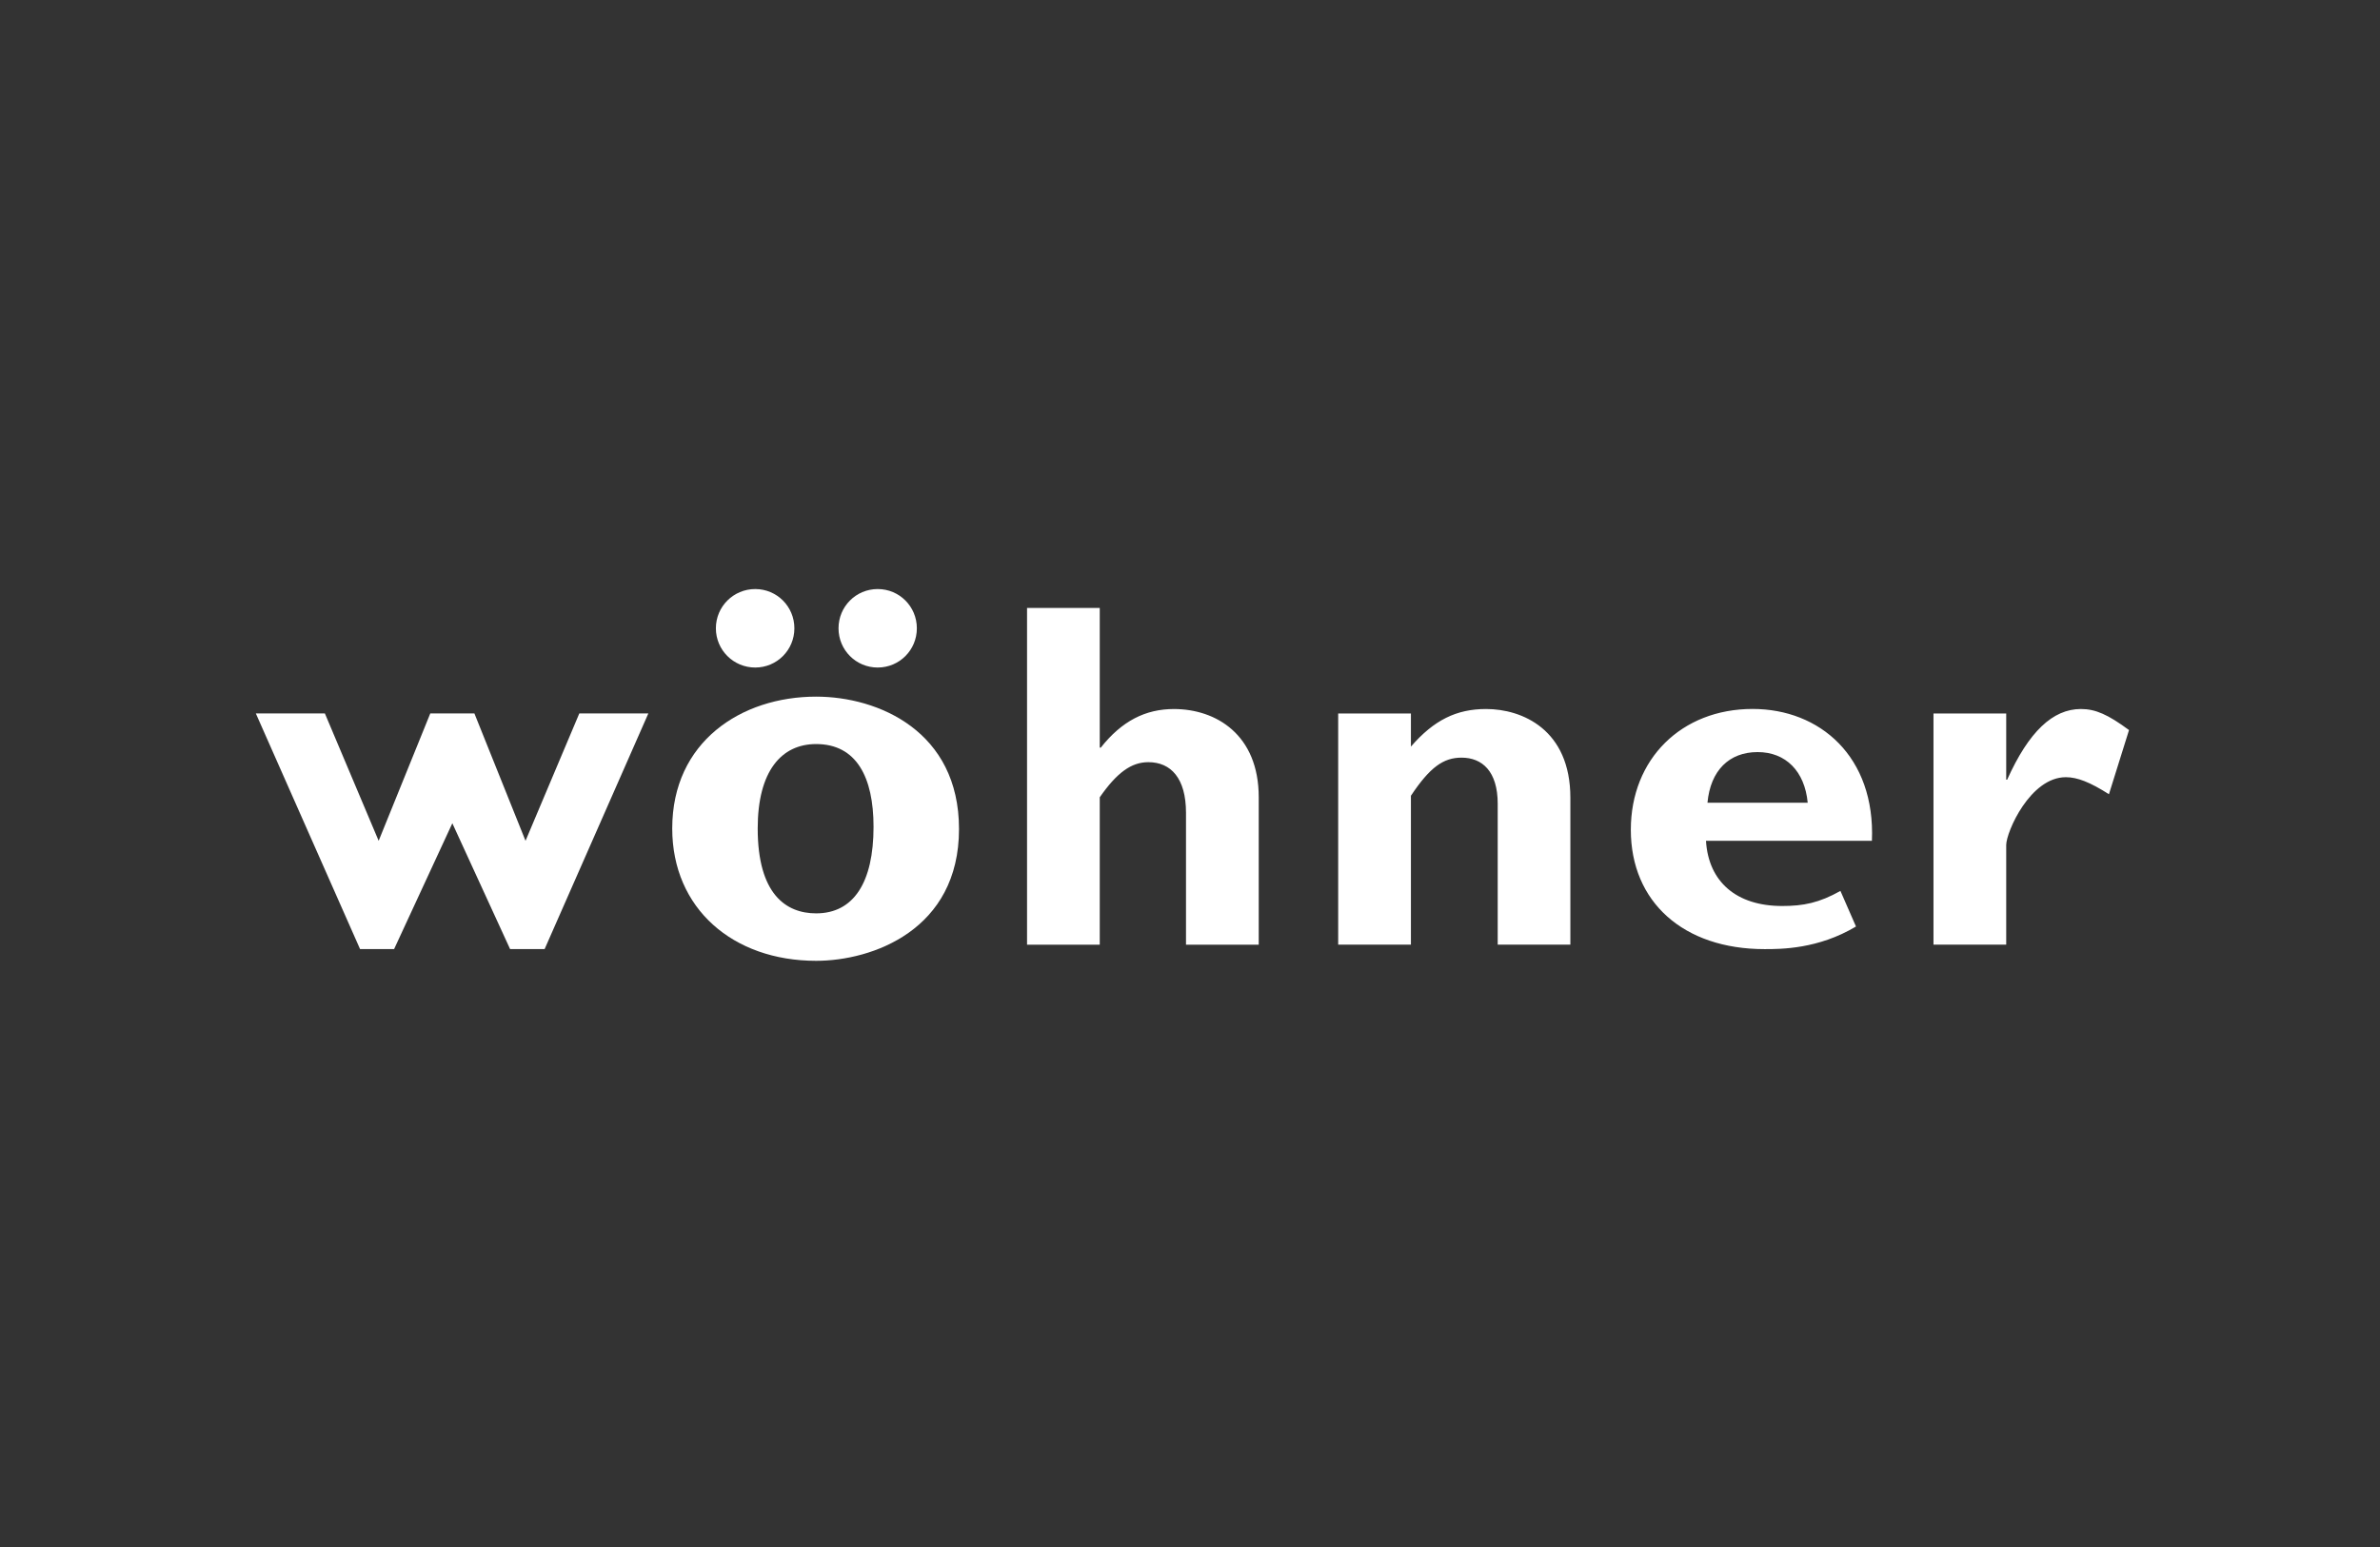
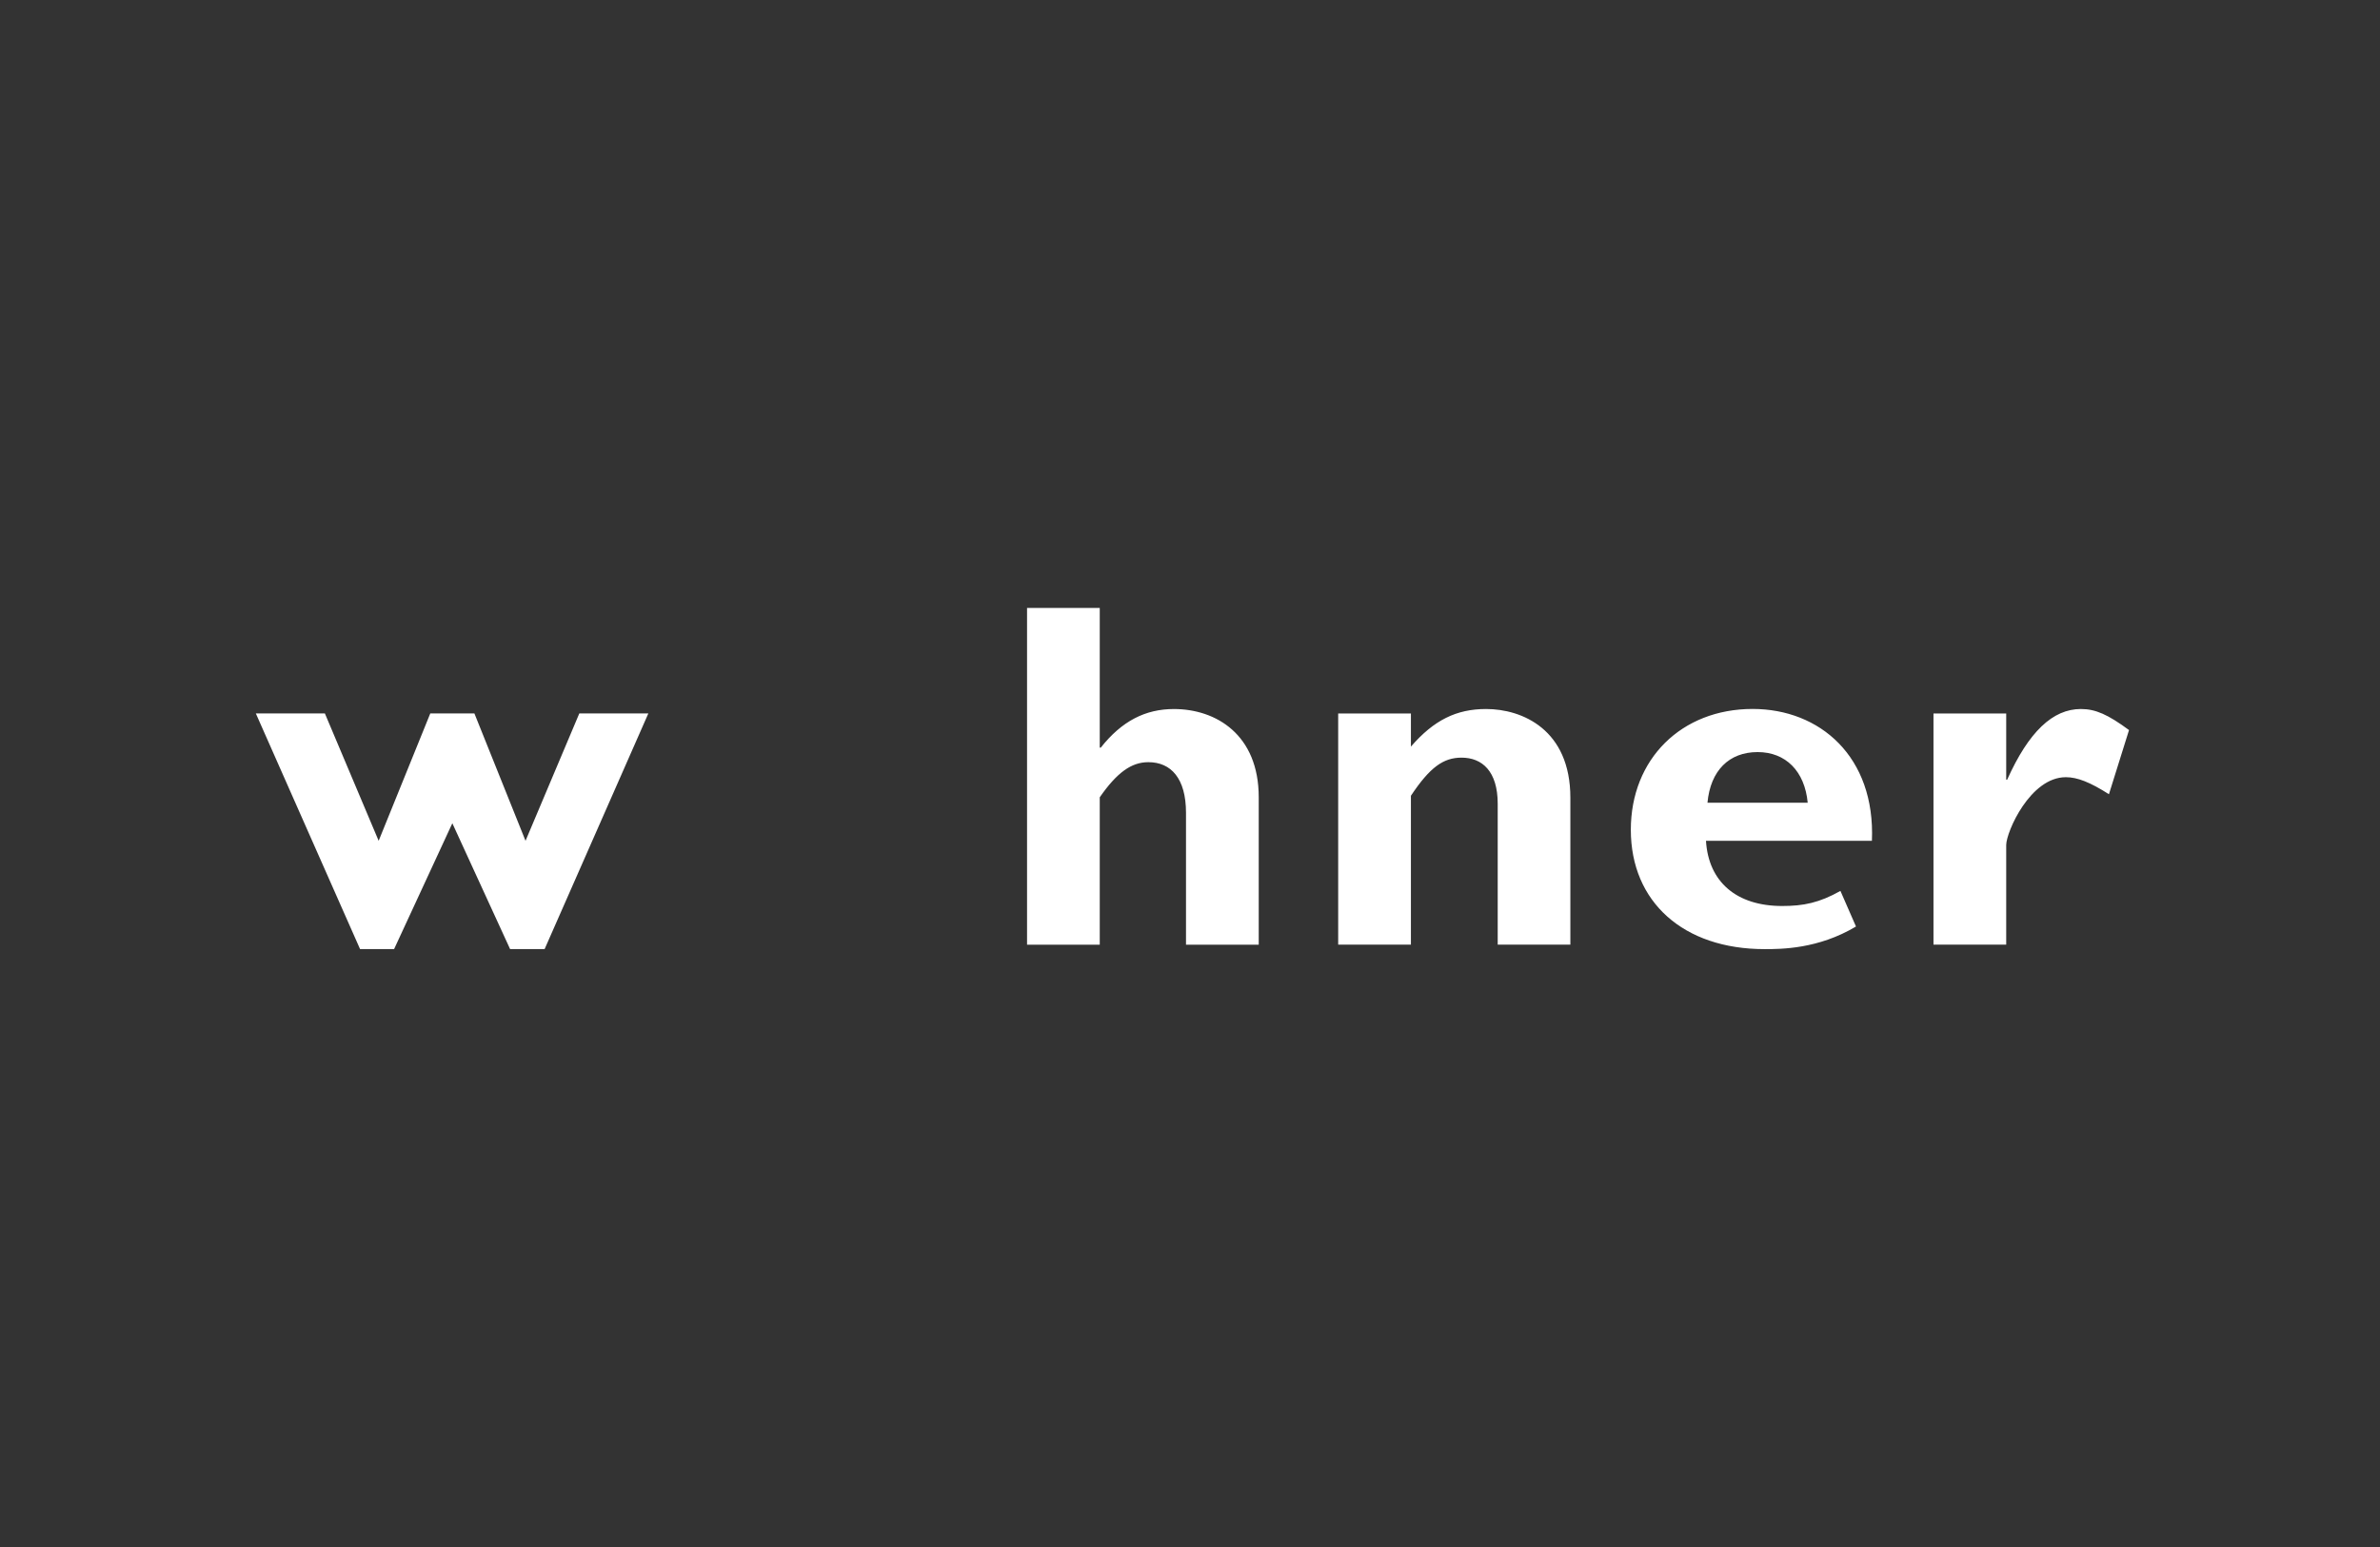
<svg xmlns="http://www.w3.org/2000/svg" width="400" height="260" viewBox="0 0 400 260" fill="none">
  <rect x="0" y="0" width="400" height="260" fill="#333333" stroke="none" />
-   <path d="M147.511 99C143.857 99 140.929 101.943 140.929 105.596C140.929 109.247 143.857 112.19 147.511 112.19C151.165 112.19 154.093 109.247 154.093 105.596C154.093 101.943 151.165 99 147.511 99ZM126.927 99C123.273 99 120.316 101.943 120.316 105.596C120.316 109.247 123.273 112.19 126.927 112.19C130.58 112.19 133.509 109.247 133.509 105.596C133.509 101.943 130.58 99 126.927 99ZM146.814 138.955C146.814 148.318 143.467 153.506 137.163 153.506C132.087 153.506 127.345 150.265 127.345 139.234C127.345 129.595 131.333 125.051 137.163 125.051C143.941 125.051 146.814 130.613 146.814 138.955ZM161.178 139.326C161.178 122.917 147.65 117.082 137.163 117.082C124.556 117.082 112.98 124.68 112.98 139.234C112.98 152.675 123.161 161.481 137.163 161.481C146.618 161.481 161.178 156.289 161.178 139.326Z" fill="white" />
  <path fill-rule="evenodd" clip-rule="evenodd" d="M286.97 134.91C287.469 129.517 290.594 126.4 295.399 126.4C300.113 126.4 303.316 129.601 303.815 134.91H286.97ZM311.93 155.715C305.575 159.516 299.325 159.516 296.568 159.516C282.926 159.516 274.089 151.595 274.089 139.46C274.089 127.577 282.584 119.151 294.559 119.151C305.851 119.151 315.199 127.156 314.608 141.315H286.72C287.141 148.225 291.854 152.269 299.522 152.269C303.093 152.269 305.746 151.74 309.317 149.734M76.024 138.361L85.731 159.513H91.531L108.964 119.908H97.361L88.324 141.311L79.733 119.908H72.315L63.64 141.311L54.603 119.908H43L60.516 159.513H66.234L76.024 138.361ZM184.832 102.172H172.614V158.771H184.832V133.997C187.708 129.869 190.124 128.097 192.999 128.097C196.794 128.097 199.328 130.796 199.328 136.608V158.771H211.552V133.997C211.552 123.464 204.383 119.165 197.293 119.165C192.5 119.165 188.535 121.187 185.003 125.654H184.832V102.172ZM237.129 119.917H224.905V158.764H237.129V133.738C240.332 128.934 242.591 127.335 245.637 127.335C249.09 127.335 251.716 129.61 251.716 135.088V158.764H263.927V134.077C263.927 122.617 255.839 119.161 249.76 119.161C244.797 119.161 241.002 121.012 237.129 125.479V119.917ZM337.178 119.917H324.955V158.764H337.178V141.998C337.205 139.816 341.196 130.612 347.21 130.621C349.14 130.625 351.267 131.461 354.444 133.483L357.819 122.7C354.274 120.086 352.186 119.161 349.731 119.161C345.017 119.161 340.973 122.952 337.336 131.044H337.178V119.917Z" fill="white" />
</svg>